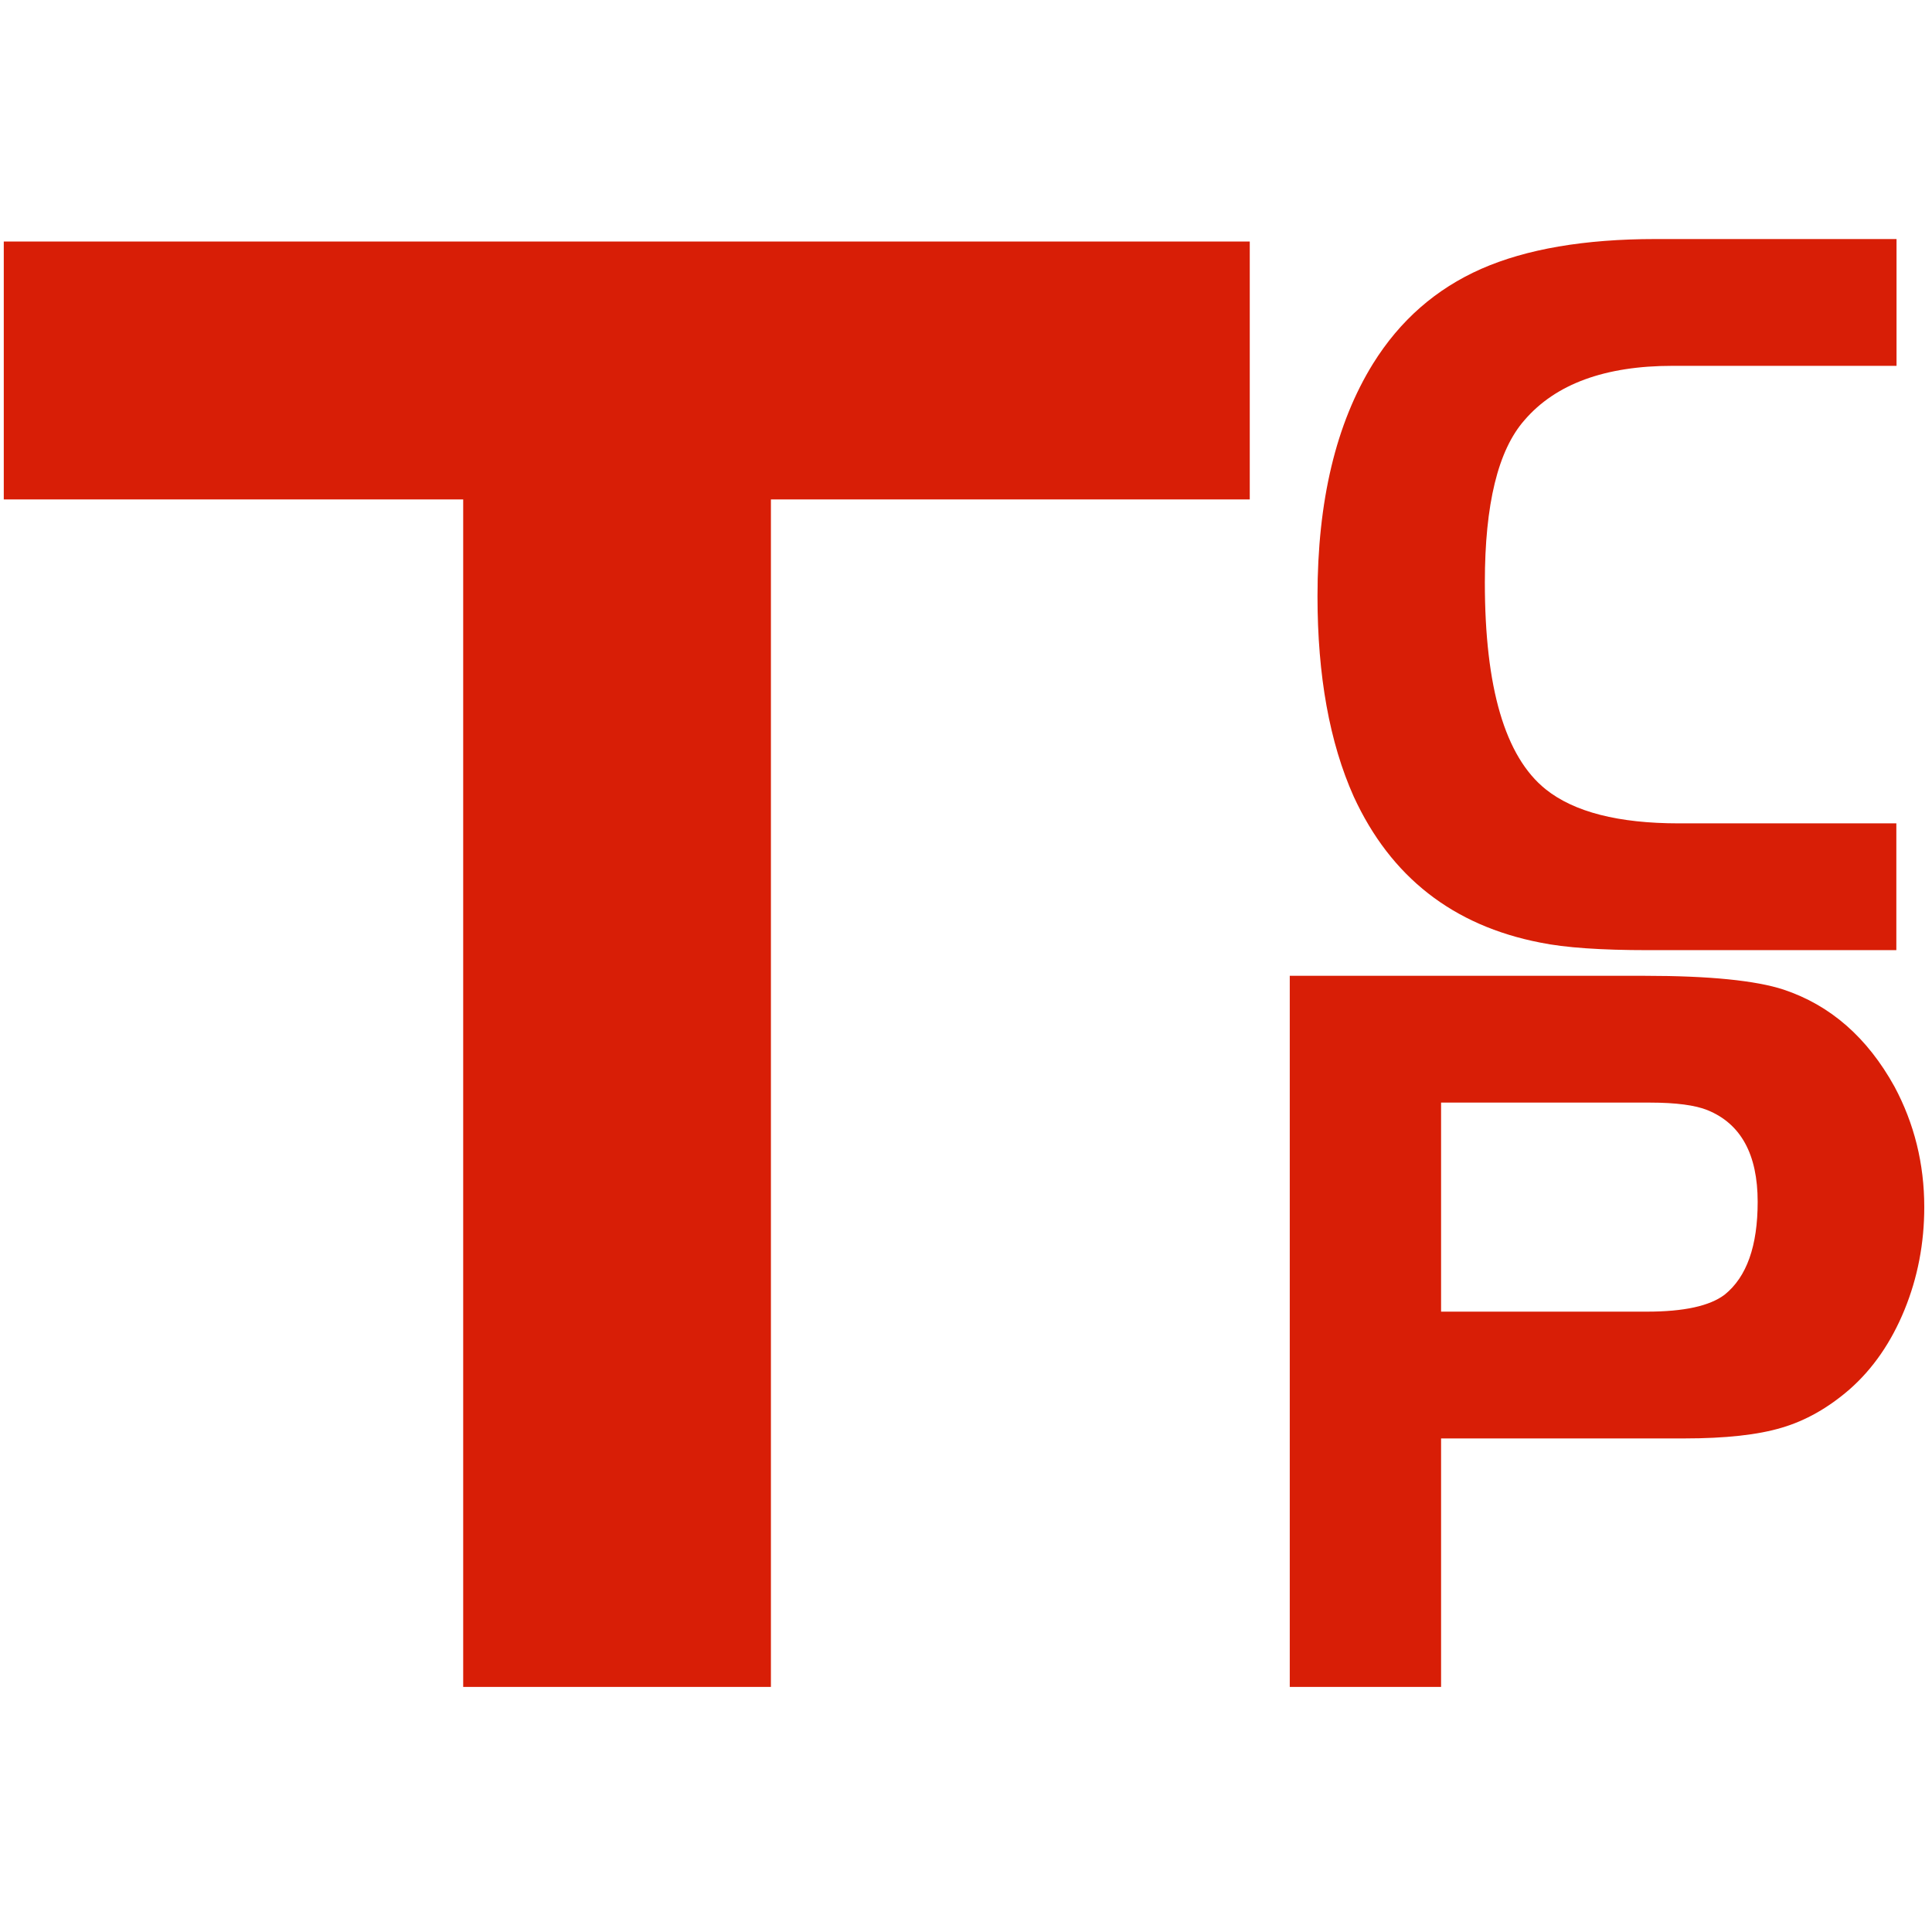
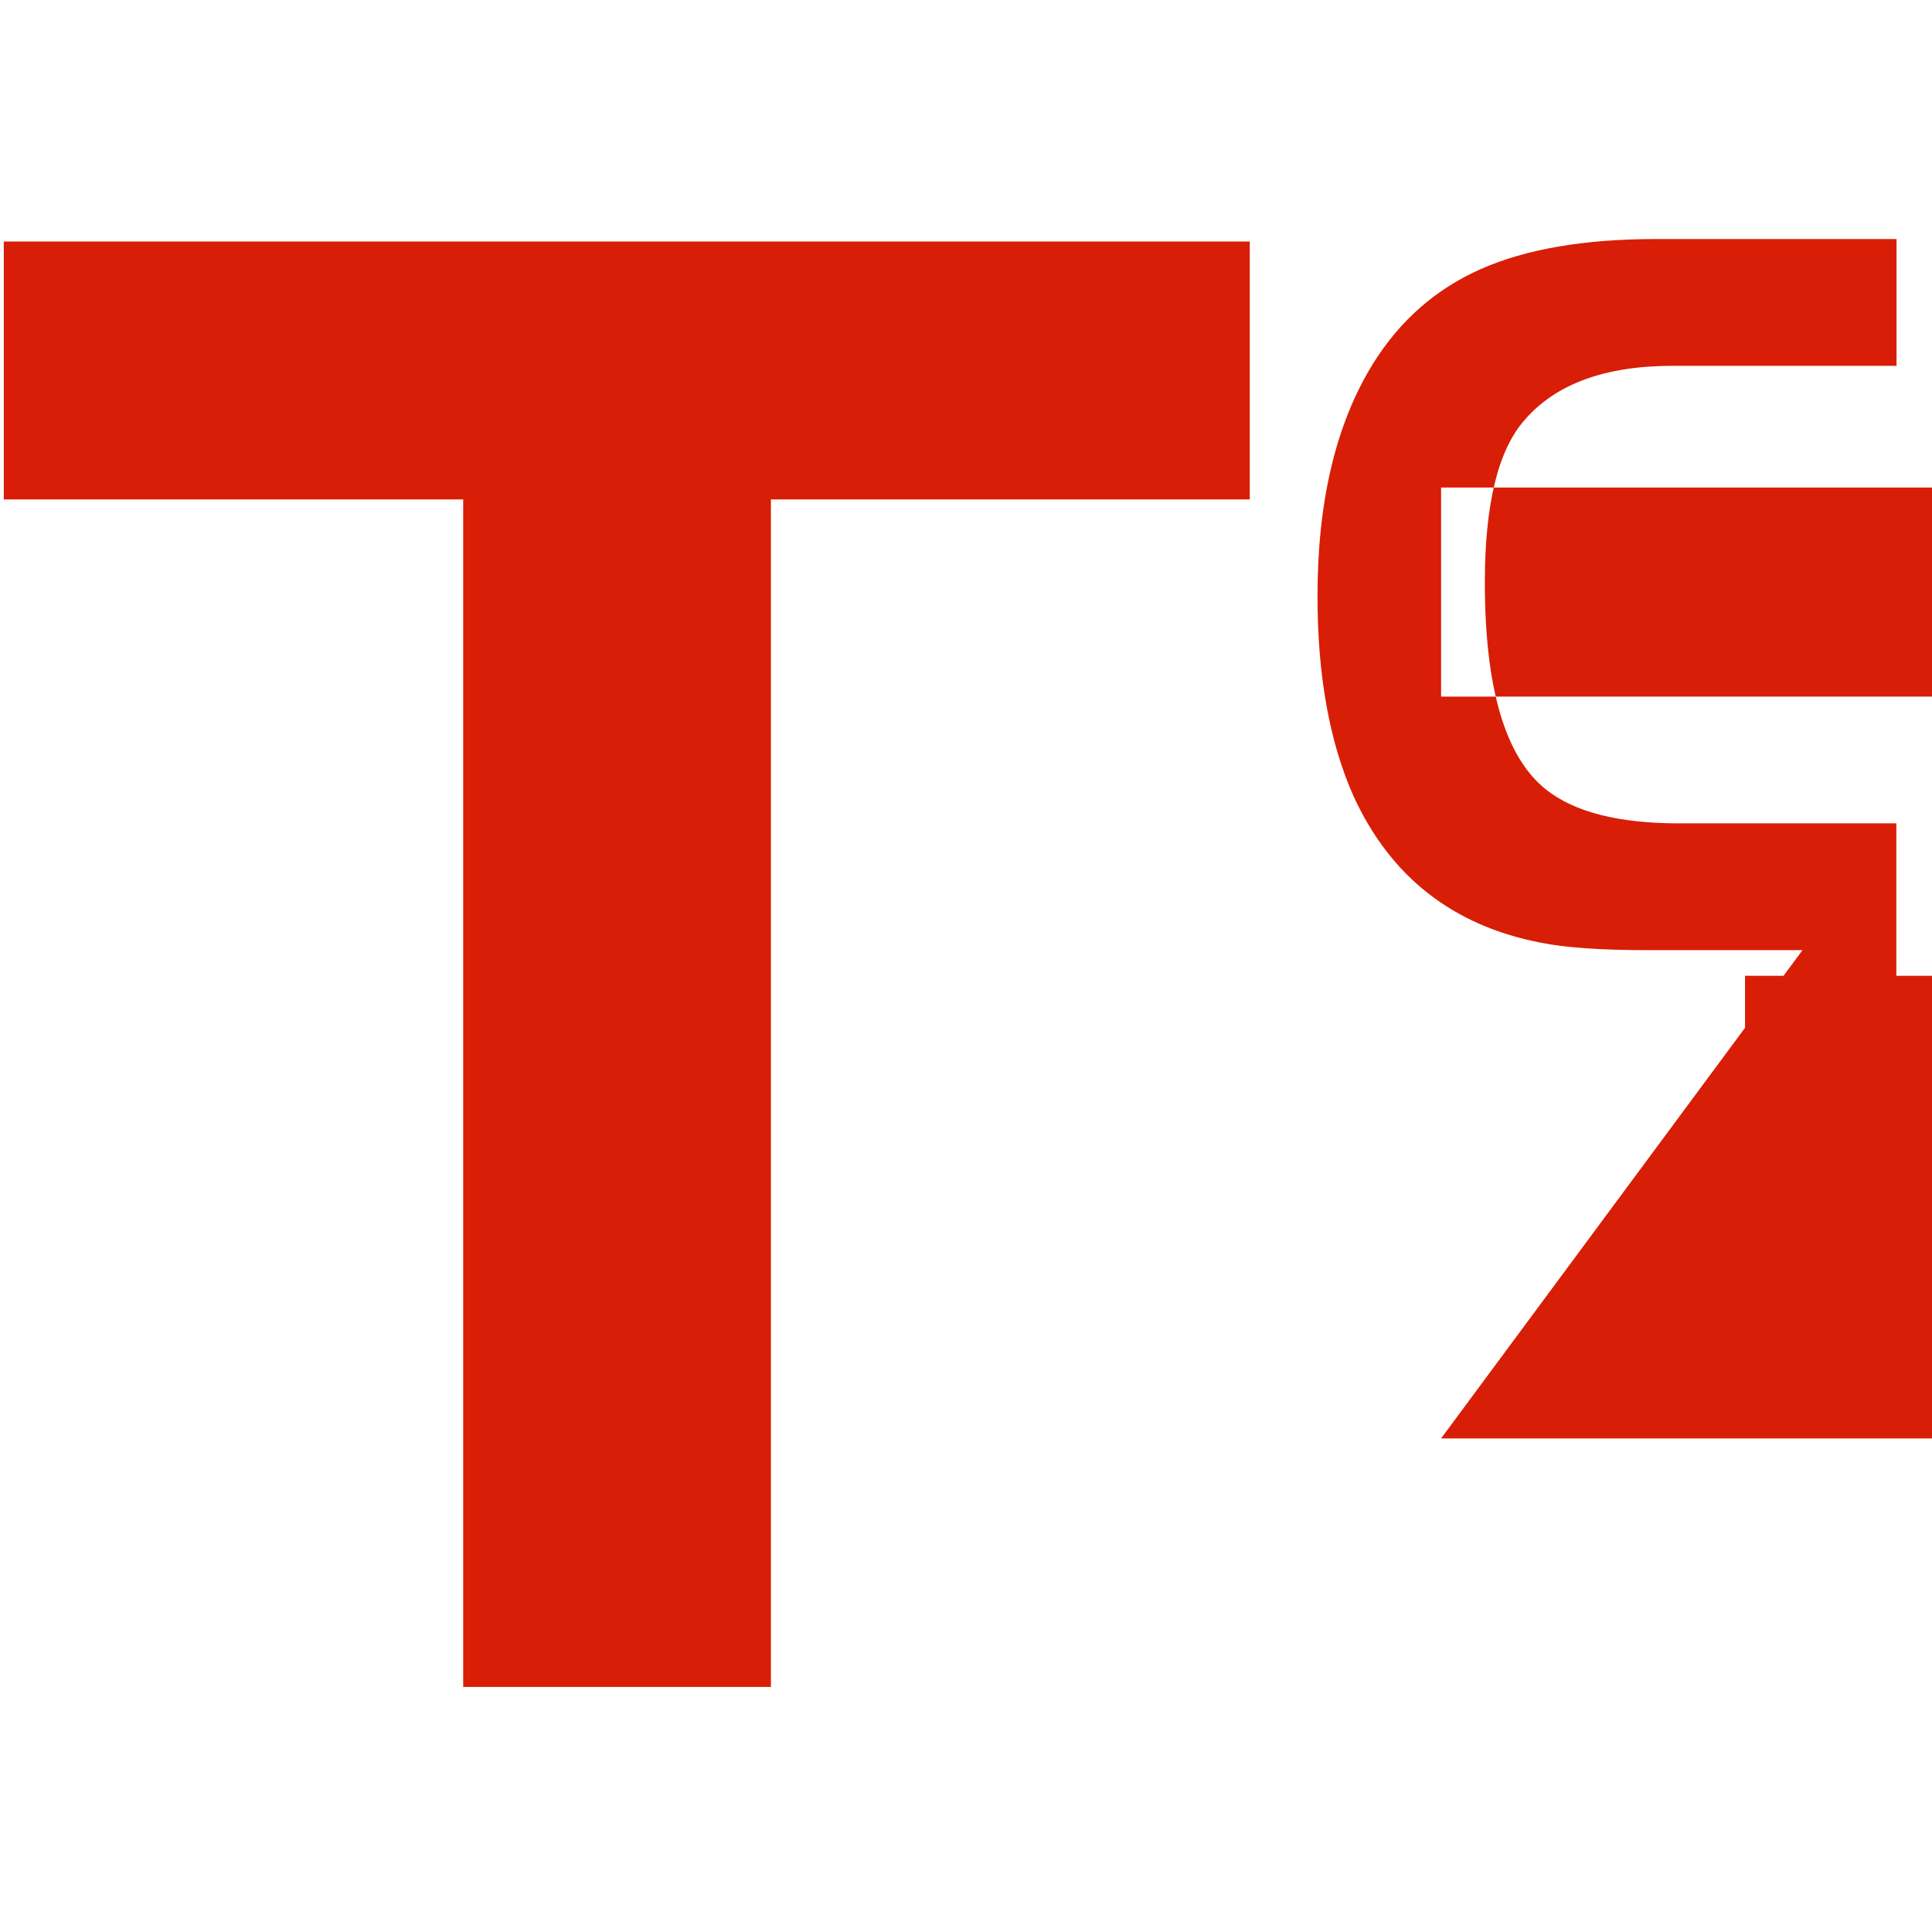
<svg xmlns="http://www.w3.org/2000/svg" version="1.1" width="300" height="300">
  <svg t="1728460217774" class="icon" viewBox="0 0 1024 1024" version="1.1" p-id="5222" width="300" height="300">
-     <path d="M245.5 264.7H2V128h660.4v136.7H408.6v629.4H245.5V264.7zM1005.1 436.4v67.2H873.5c-24.9 0-43.9-1.3-57.1-4-46.3-9-79.3-34.8-98.9-77.4-12.8-28.6-19.2-64-19.2-106.2 0-50.5 9.8-91.5 29.4-123.2 14.3-23 33.4-39.7 57.4-50.3 23.9-10.5 54.7-15.8 92.4-15.8h127.7v67.2H886.5c-35.8 0-62 9.6-78.5 28.8-14 15.9-21 44.5-21 86 0 55.8 10.7 92.3 32.2 109.6 15.1 12.1 38.6 18.1 70.6 18.1h115.3zM763.8 762.4v131.7h-80.2V517.2h188.2c34.3 0 58.8 2.5 73.5 7.3 24.9 8.3 44.4 25.4 58.8 51.4 10.5 19.6 15.8 40.9 15.8 63.9 0 19.2-3.5 37.4-10.5 54.5s-16.7 31.2-29.1 42.1c-11.3 9.8-23.3 16.6-35.9 20.3-12.6 3.8-29.9 5.7-51.7 5.7H763.8z m0-67.2h109.1c19.6 0 33.3-3 41.2-9 11.7-9.4 17.5-25.8 17.5-49.2 0-25.2-8.9-41.4-26.6-48.6-6.4-2.6-16.6-4-30.5-4H763.8v110.8z" p-id="5223" fill="#d81e06" />
+     <path d="M245.5 264.7H2V128h660.4v136.7H408.6v629.4H245.5V264.7zM1005.1 436.4v67.2H873.5c-24.9 0-43.9-1.3-57.1-4-46.3-9-79.3-34.8-98.9-77.4-12.8-28.6-19.2-64-19.2-106.2 0-50.5 9.8-91.5 29.4-123.2 14.3-23 33.4-39.7 57.4-50.3 23.9-10.5 54.7-15.8 92.4-15.8h127.7v67.2H886.5c-35.8 0-62 9.6-78.5 28.8-14 15.9-21 44.5-21 86 0 55.8 10.7 92.3 32.2 109.6 15.1 12.1 38.6 18.1 70.6 18.1h115.3zv131.7h-80.2V517.2h188.2c34.3 0 58.8 2.5 73.5 7.3 24.9 8.3 44.4 25.4 58.8 51.4 10.5 19.6 15.8 40.9 15.8 63.9 0 19.2-3.5 37.4-10.5 54.5s-16.7 31.2-29.1 42.1c-11.3 9.8-23.3 16.6-35.9 20.3-12.6 3.8-29.9 5.7-51.7 5.7H763.8z m0-67.2h109.1c19.6 0 33.3-3 41.2-9 11.7-9.4 17.5-25.8 17.5-49.2 0-25.2-8.9-41.4-26.6-48.6-6.4-2.6-16.6-4-30.5-4H763.8v110.8z" p-id="5223" fill="#d81e06" />
  </svg>
  <style>@media (prefers-color-scheme: light) { :root { filter: none; } }
@media (prefers-color-scheme: dark) { :root { filter: none; } }
</style>
</svg>